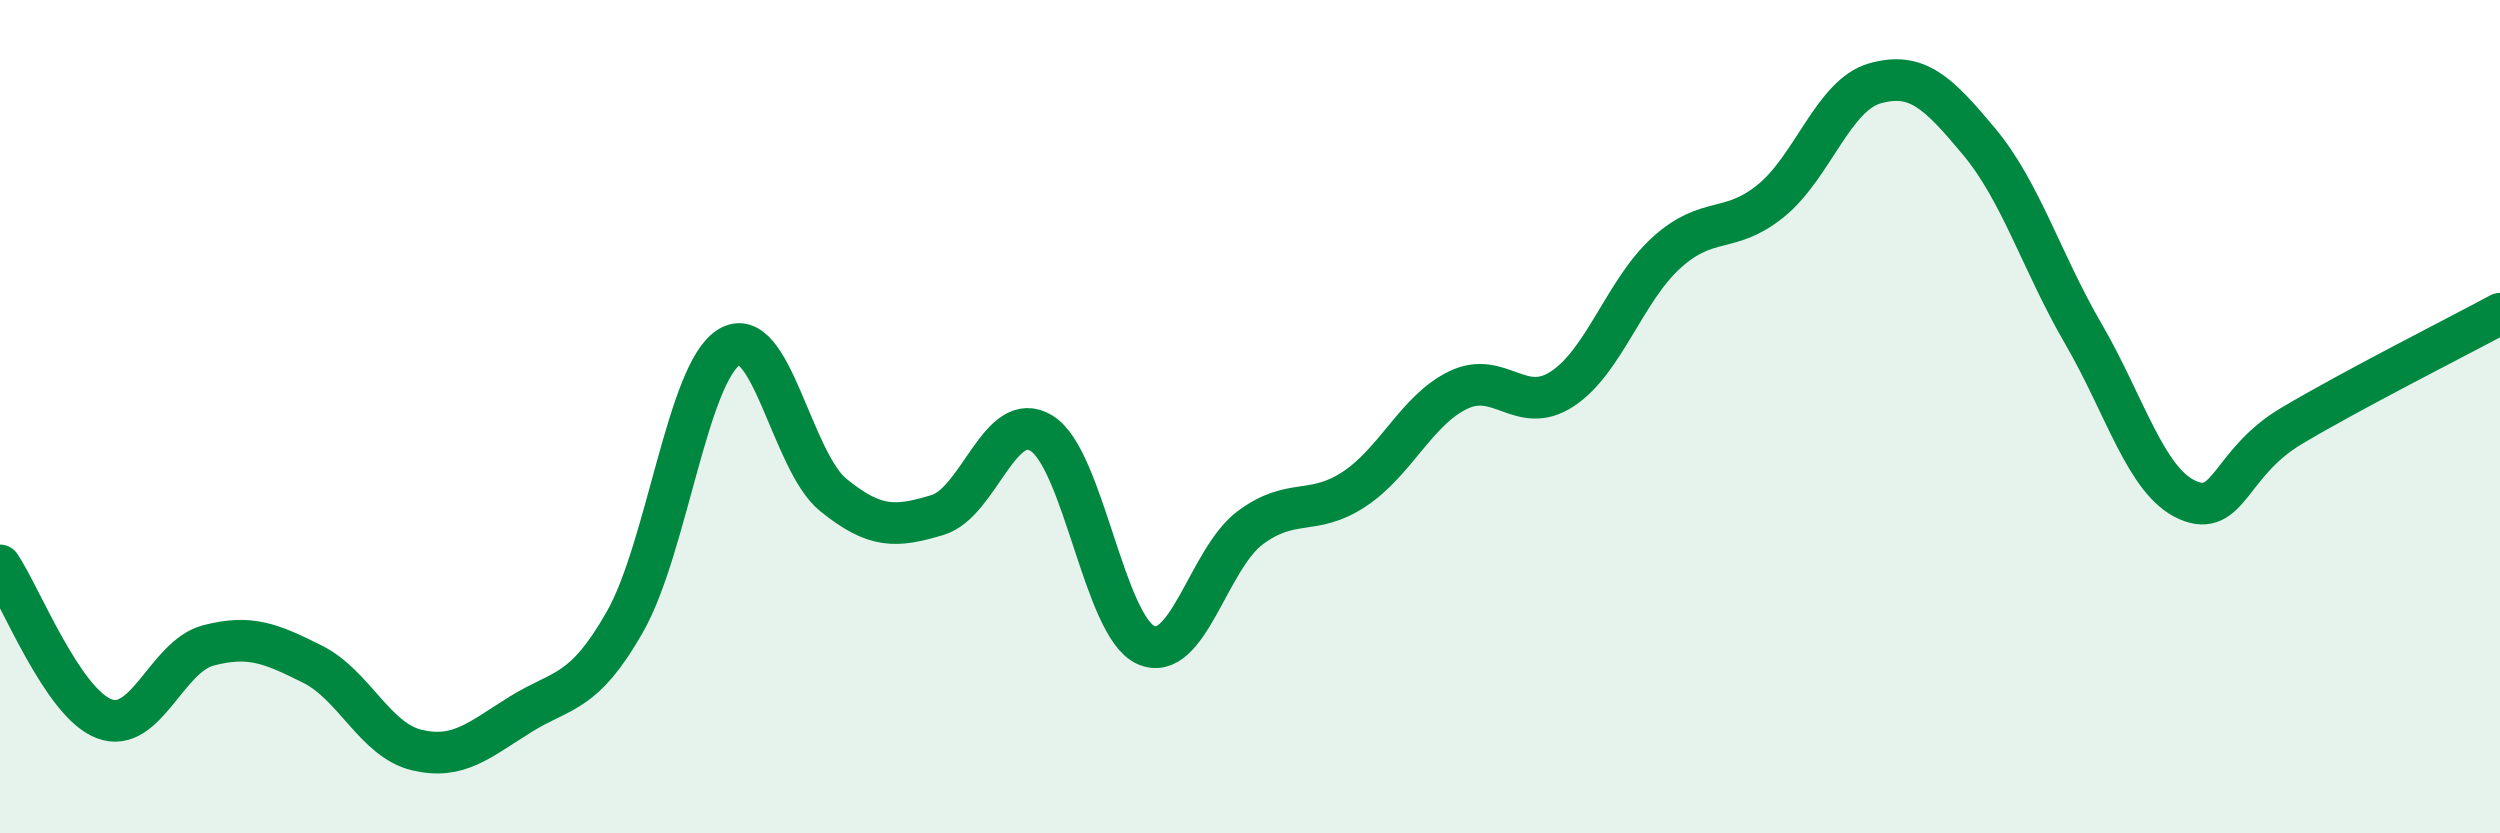
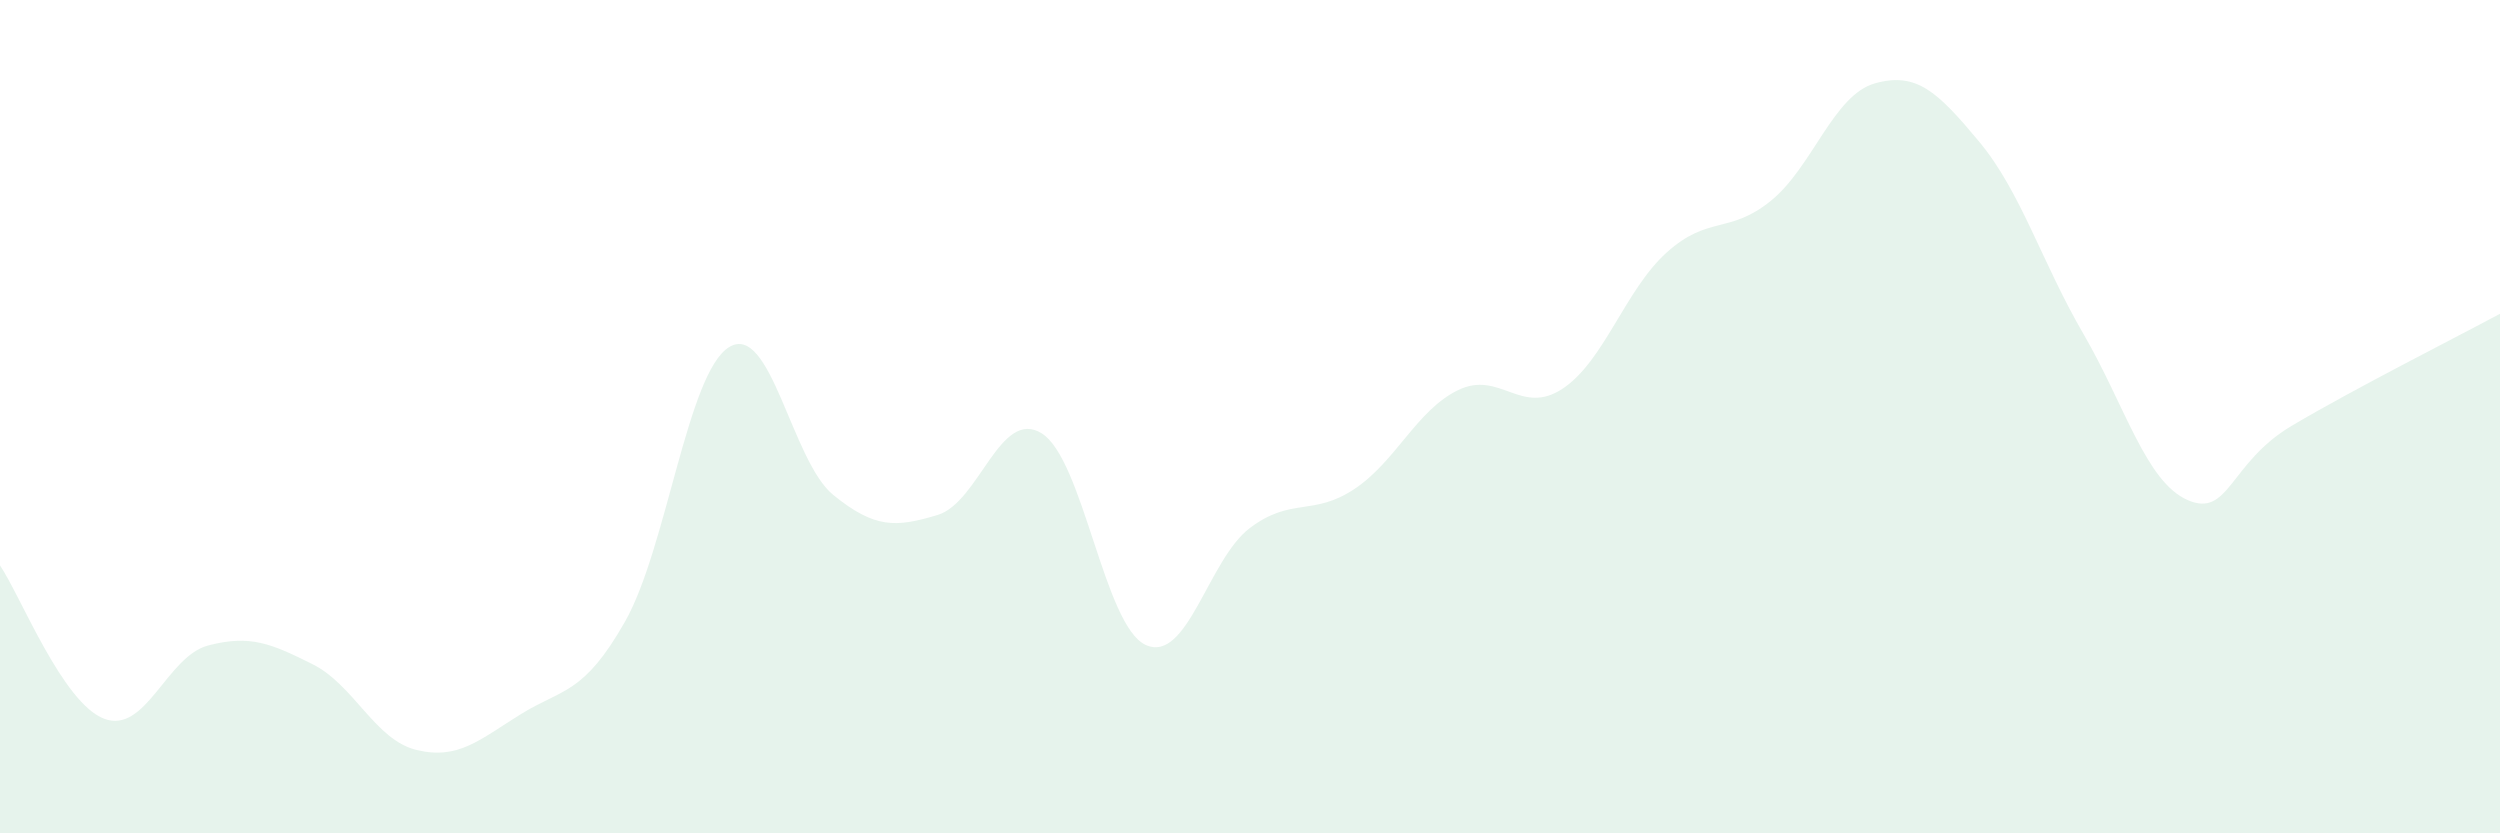
<svg xmlns="http://www.w3.org/2000/svg" width="60" height="20" viewBox="0 0 60 20">
  <path d="M 0,13.57 C 0.5,14.31 1.5,16.87 2.5,17.25 C 3.5,17.63 4,15.75 5,15.49 C 6,15.23 6.5,15.44 7.5,15.94 C 8.5,16.44 9,17.76 10,18 C 11,18.24 11.5,17.76 12.5,17.14 C 13.5,16.52 14,16.68 15,14.92 C 16,13.16 16.5,8.94 17.5,8.33 C 18.5,7.72 19,11.07 20,11.88 C 21,12.69 21.5,12.66 22.5,12.36 C 23.5,12.06 24,9.78 25,10.4 C 26,11.02 26.5,15.03 27.5,15.48 C 28.5,15.93 29,13.42 30,12.67 C 31,11.92 31.5,12.4 32.5,11.74 C 33.5,11.08 34,9.84 35,9.36 C 36,8.88 36.5,9.99 37.5,9.33 C 38.5,8.67 39,6.96 40,6.06 C 41,5.16 41.5,5.63 42.5,4.82 C 43.5,4.01 44,2.28 45,2 C 46,1.72 46.5,2.2 47.5,3.4 C 48.5,4.6 49,6.29 50,8.01 C 51,9.73 51.5,11.56 52.5,12 C 53.5,12.44 53.5,11.11 55,10.22 C 56.5,9.33 59,8.07 60,7.53L60 20L0 20Z" fill="#008740" opacity="0.1" stroke-linecap="round" stroke-linejoin="round" />
-   <path d="M 0,13.57 C 0.5,14.31 1.5,16.87 2.5,17.25 C 3.5,17.63 4,15.75 5,15.49 C 6,15.23 6.5,15.44 7.5,15.94 C 8.5,16.44 9,17.76 10,18 C 11,18.24 11.5,17.76 12.5,17.14 C 13.5,16.52 14,16.68 15,14.92 C 16,13.16 16.5,8.94 17.5,8.33 C 18.5,7.72 19,11.07 20,11.88 C 21,12.69 21.5,12.66 22.5,12.36 C 23.5,12.06 24,9.78 25,10.4 C 26,11.02 26.5,15.03 27.5,15.48 C 28.5,15.93 29,13.42 30,12.67 C 31,11.92 31.5,12.4 32.5,11.74 C 33.5,11.08 34,9.84 35,9.36 C 36,8.88 36.5,9.99 37.5,9.33 C 38.5,8.67 39,6.96 40,6.06 C 41,5.16 41.5,5.63 42.5,4.82 C 43.5,4.01 44,2.28 45,2 C 46,1.72 46.5,2.2 47.5,3.4 C 48.5,4.6 49,6.29 50,8.01 C 51,9.73 51.5,11.56 52.5,12 C 53.5,12.44 53.5,11.11 55,10.22 C 56.5,9.33 59,8.07 60,7.53" stroke="#008740" stroke-width="1" fill="none" stroke-linecap="round" stroke-linejoin="round" />
</svg>